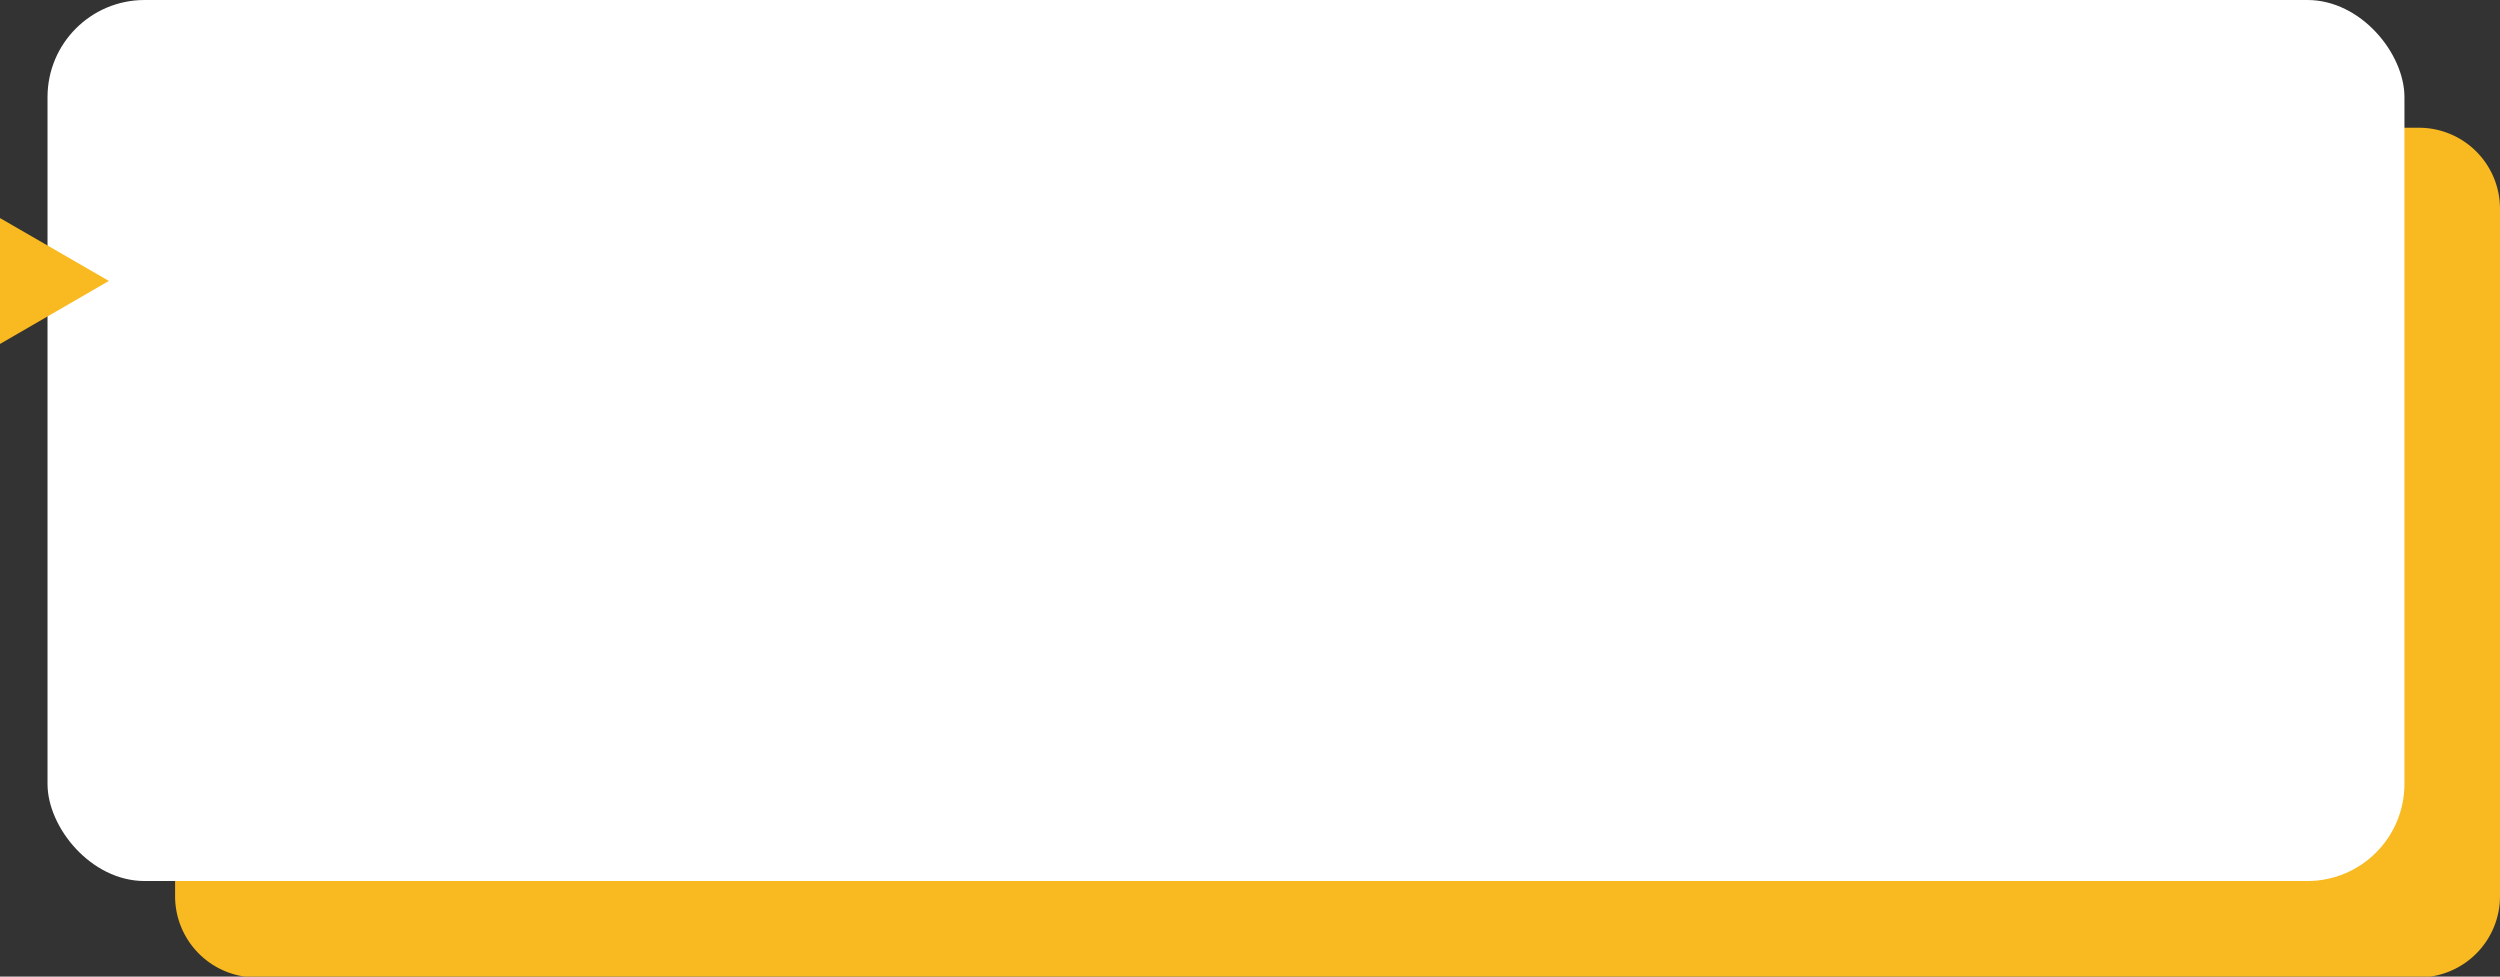
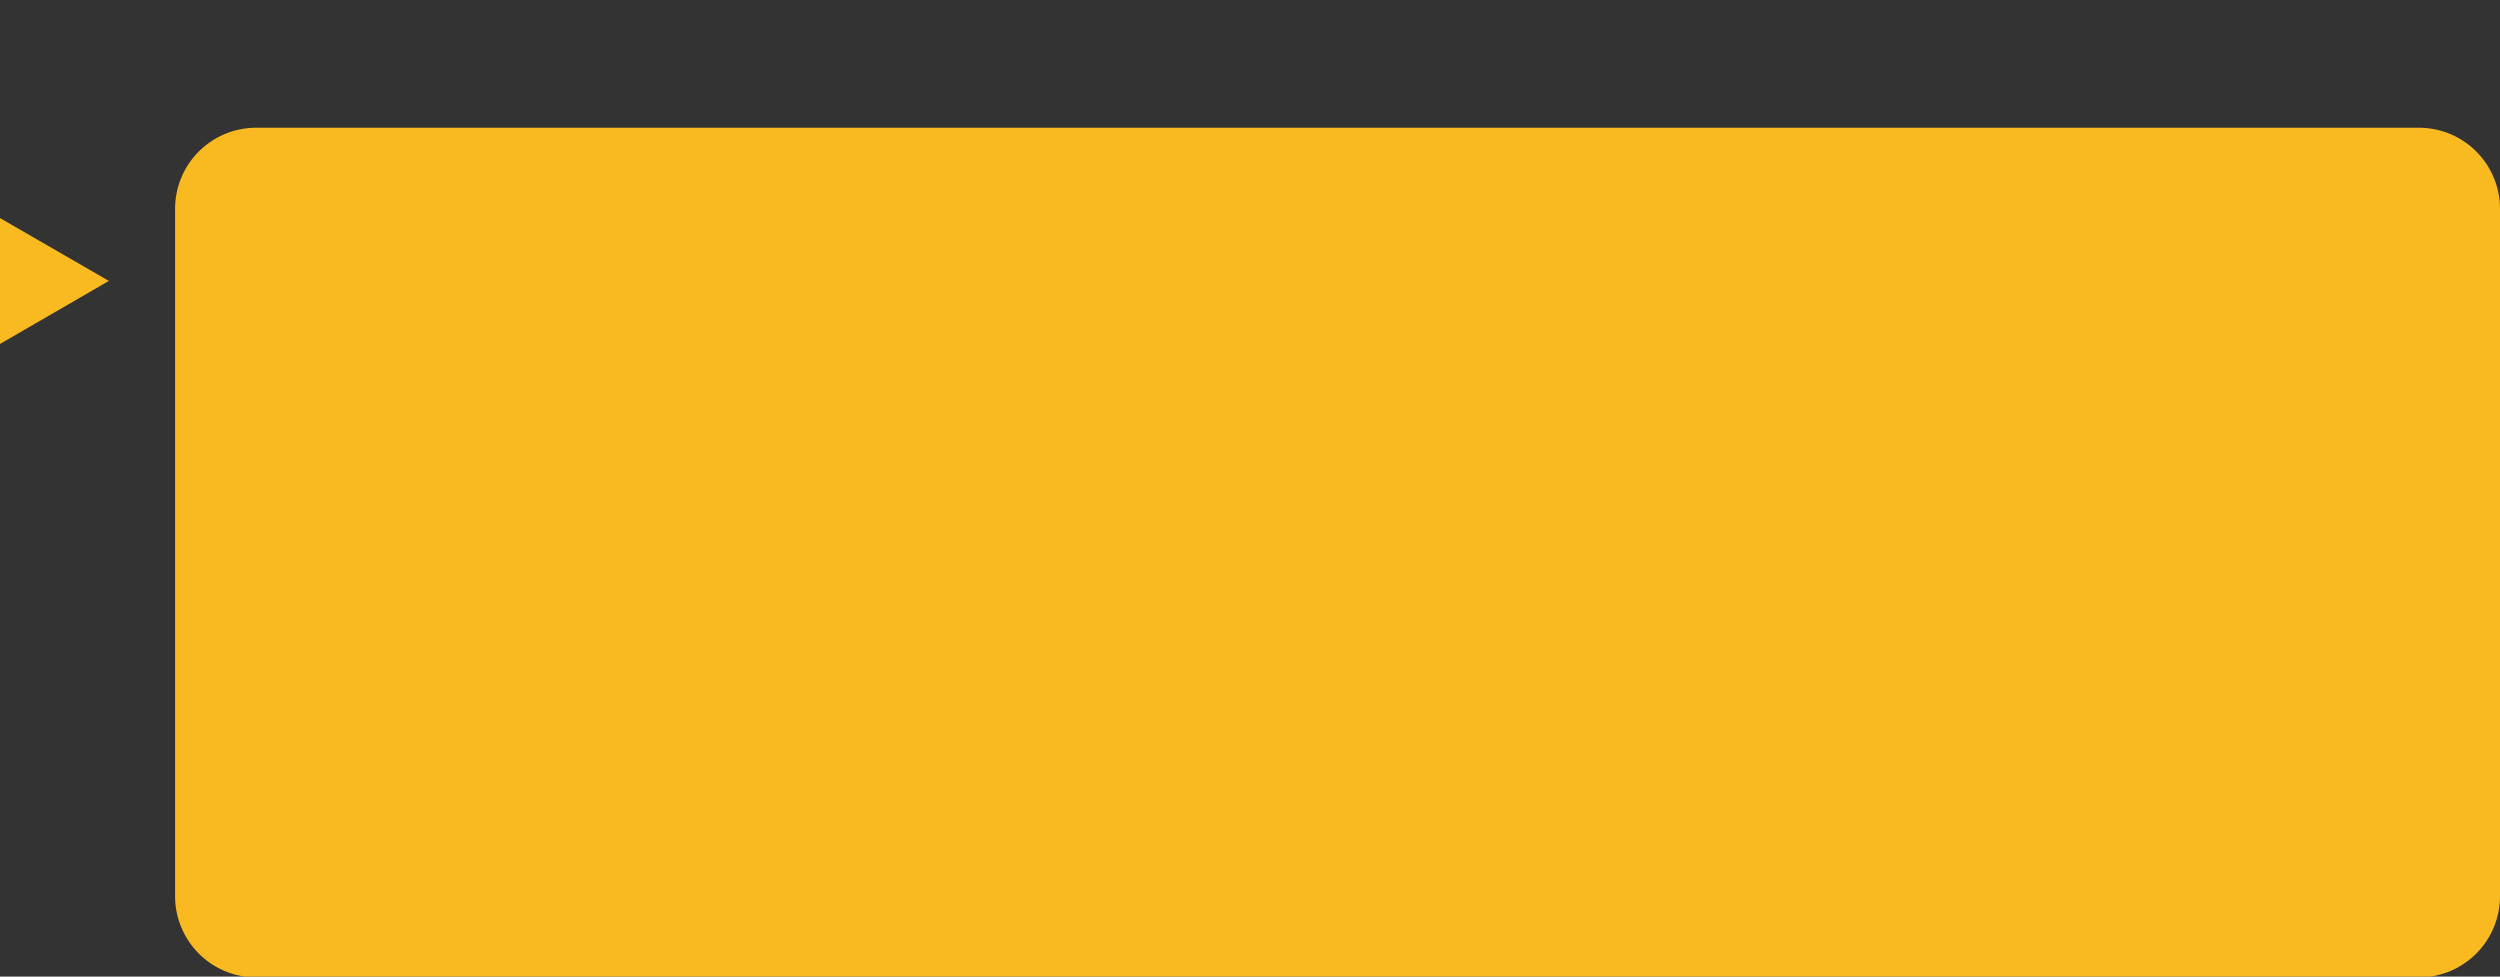
<svg xmlns="http://www.w3.org/2000/svg" viewBox="0 0 148.35 57.95">
  <rect x="0" y="0" width="148.35" height="57.95" fill="#333333" stroke="none" />
  <defs>
    <style>.cls-1{fill:#f9b920;}.cls-2{fill:#fff;}</style>
  </defs>
  <g id="Camada_2" data-name="Camada 2">
    <g id="textos">
      <path class="cls-1" d="M15.2,7.58a4.81,4.81,0,0,0-4.81,4.8V53.14A4.82,4.82,0,0,0,15.2,58H143.54a4.82,4.82,0,0,0,4.81-4.81V12.38a4.81,4.81,0,0,0-4.81-4.8Z" />
-       <rect class="cls-2" x="2.82" width="139.86" height="52.28" rx="5.76" />
      <path class="cls-1" d="M0,12.94v7.47l6.46-3.74Z" />
    </g>
  </g>
</svg>